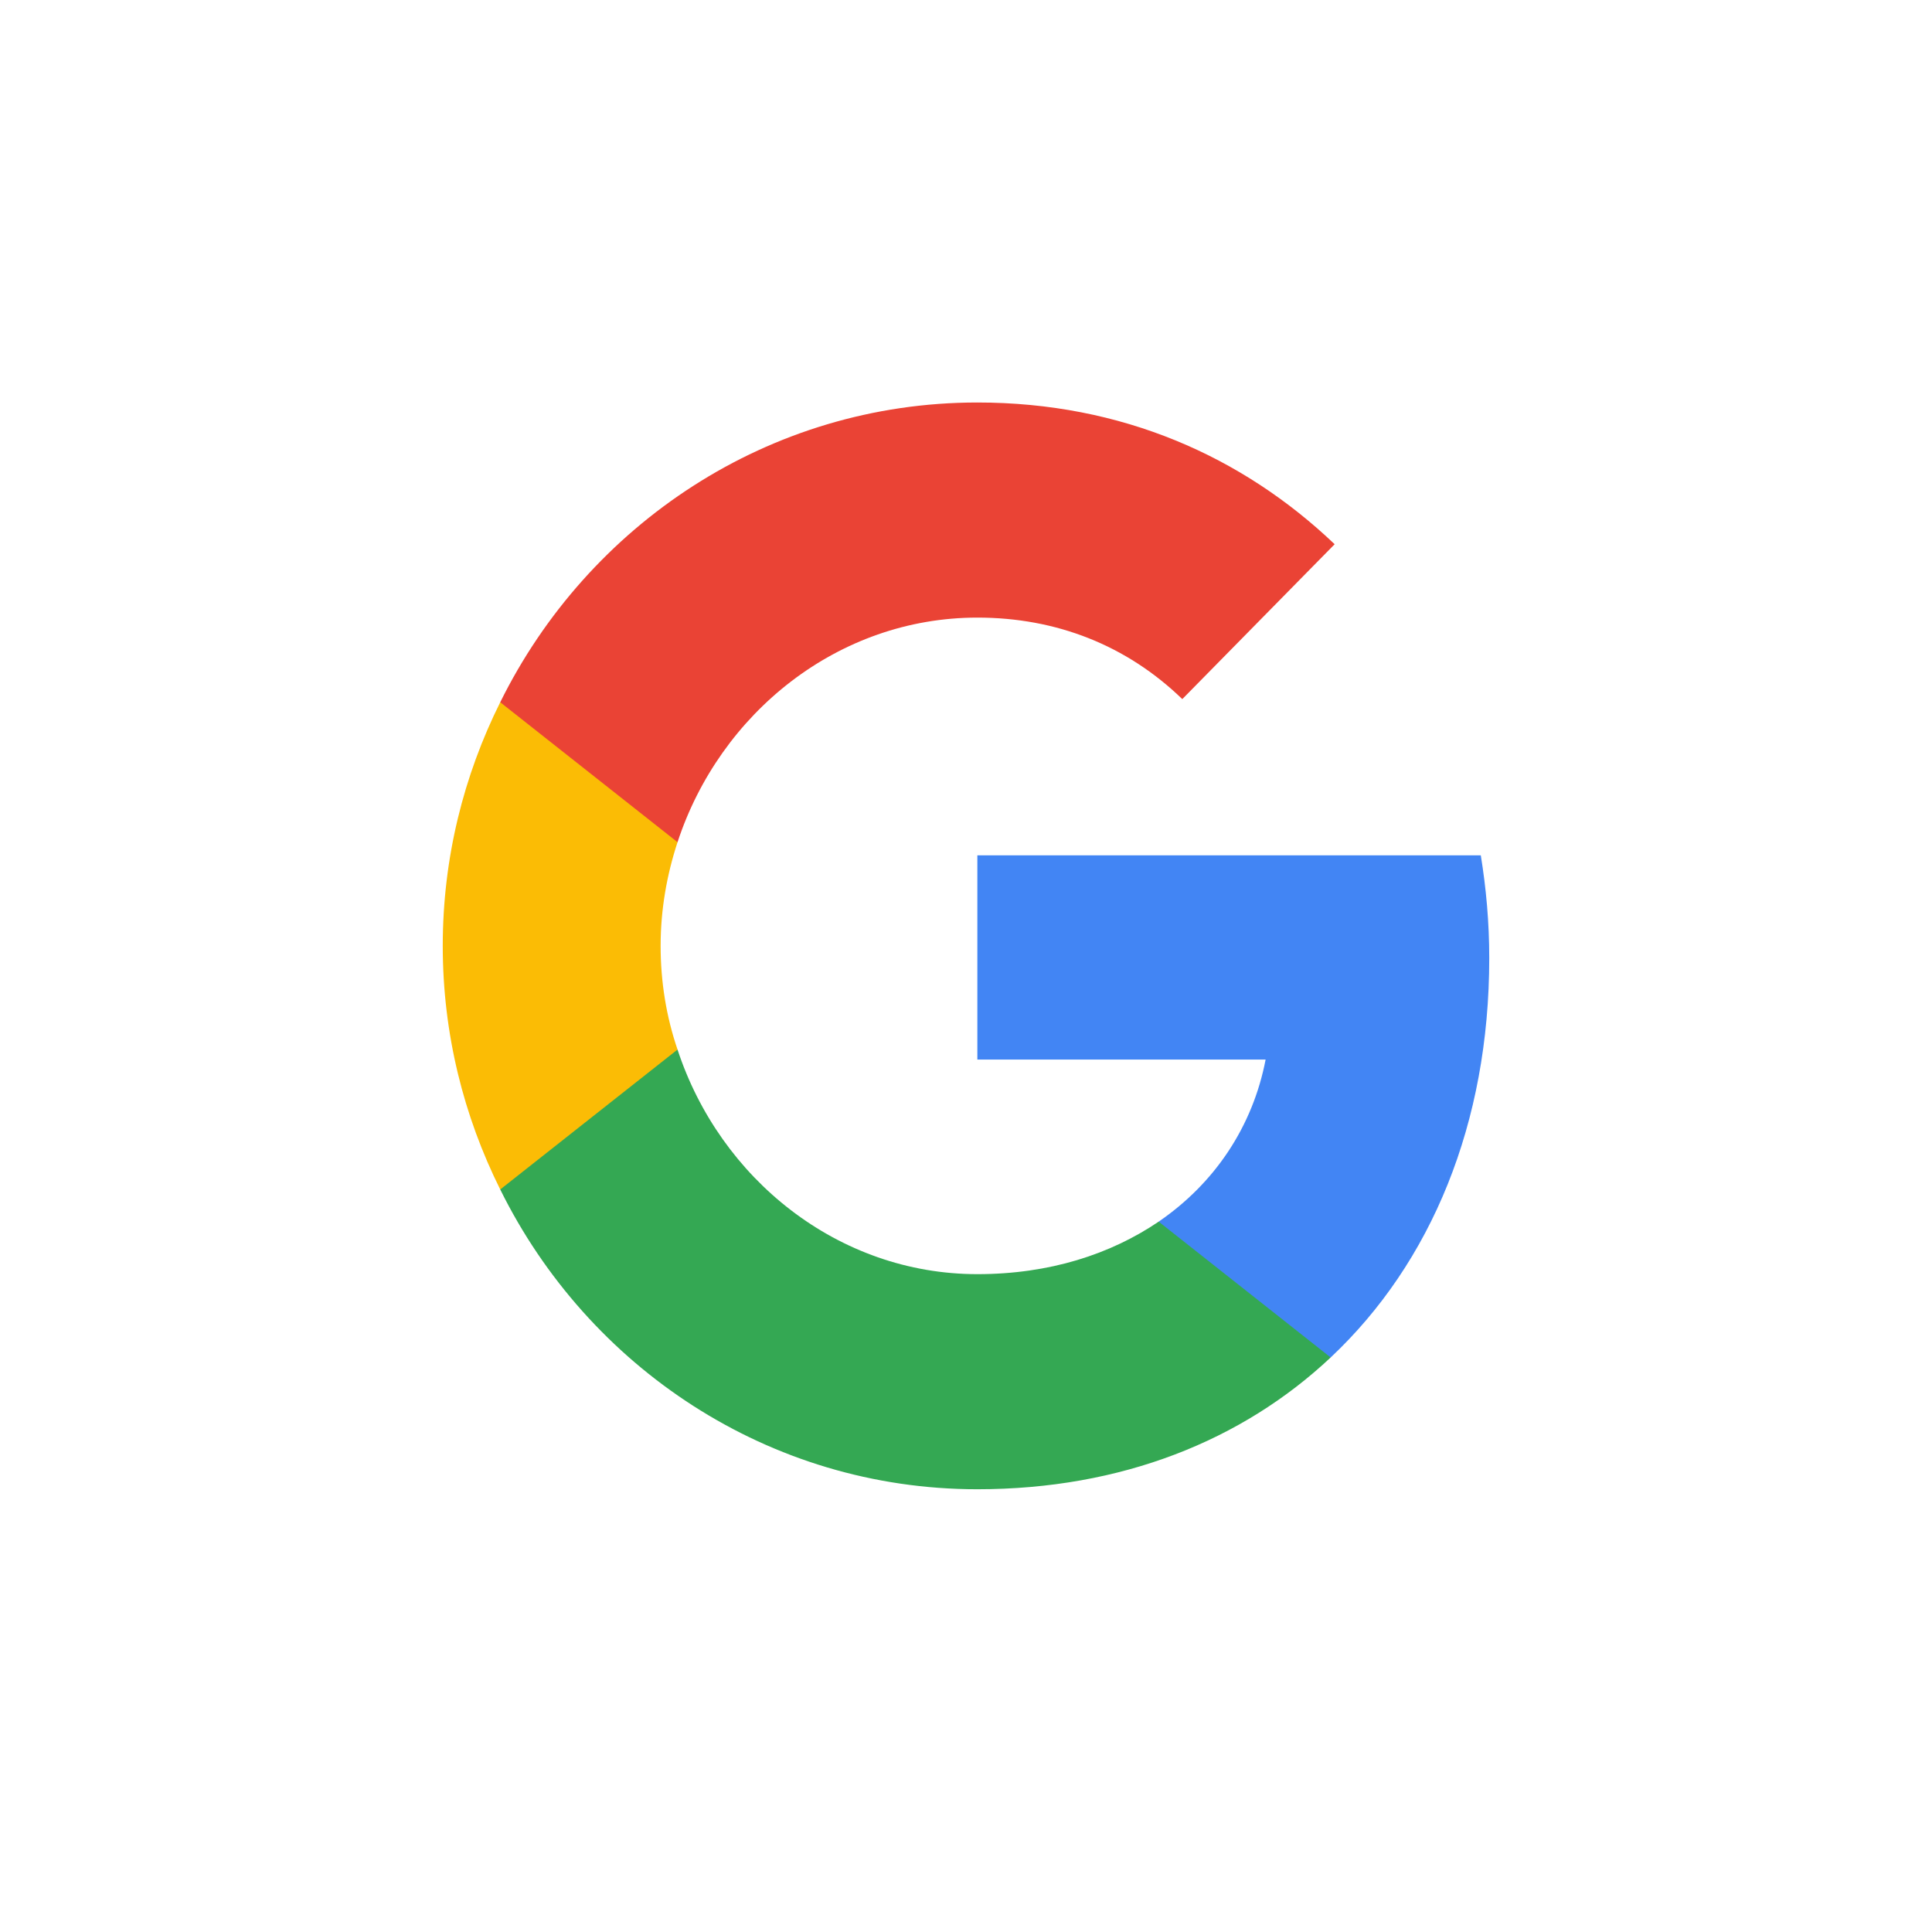
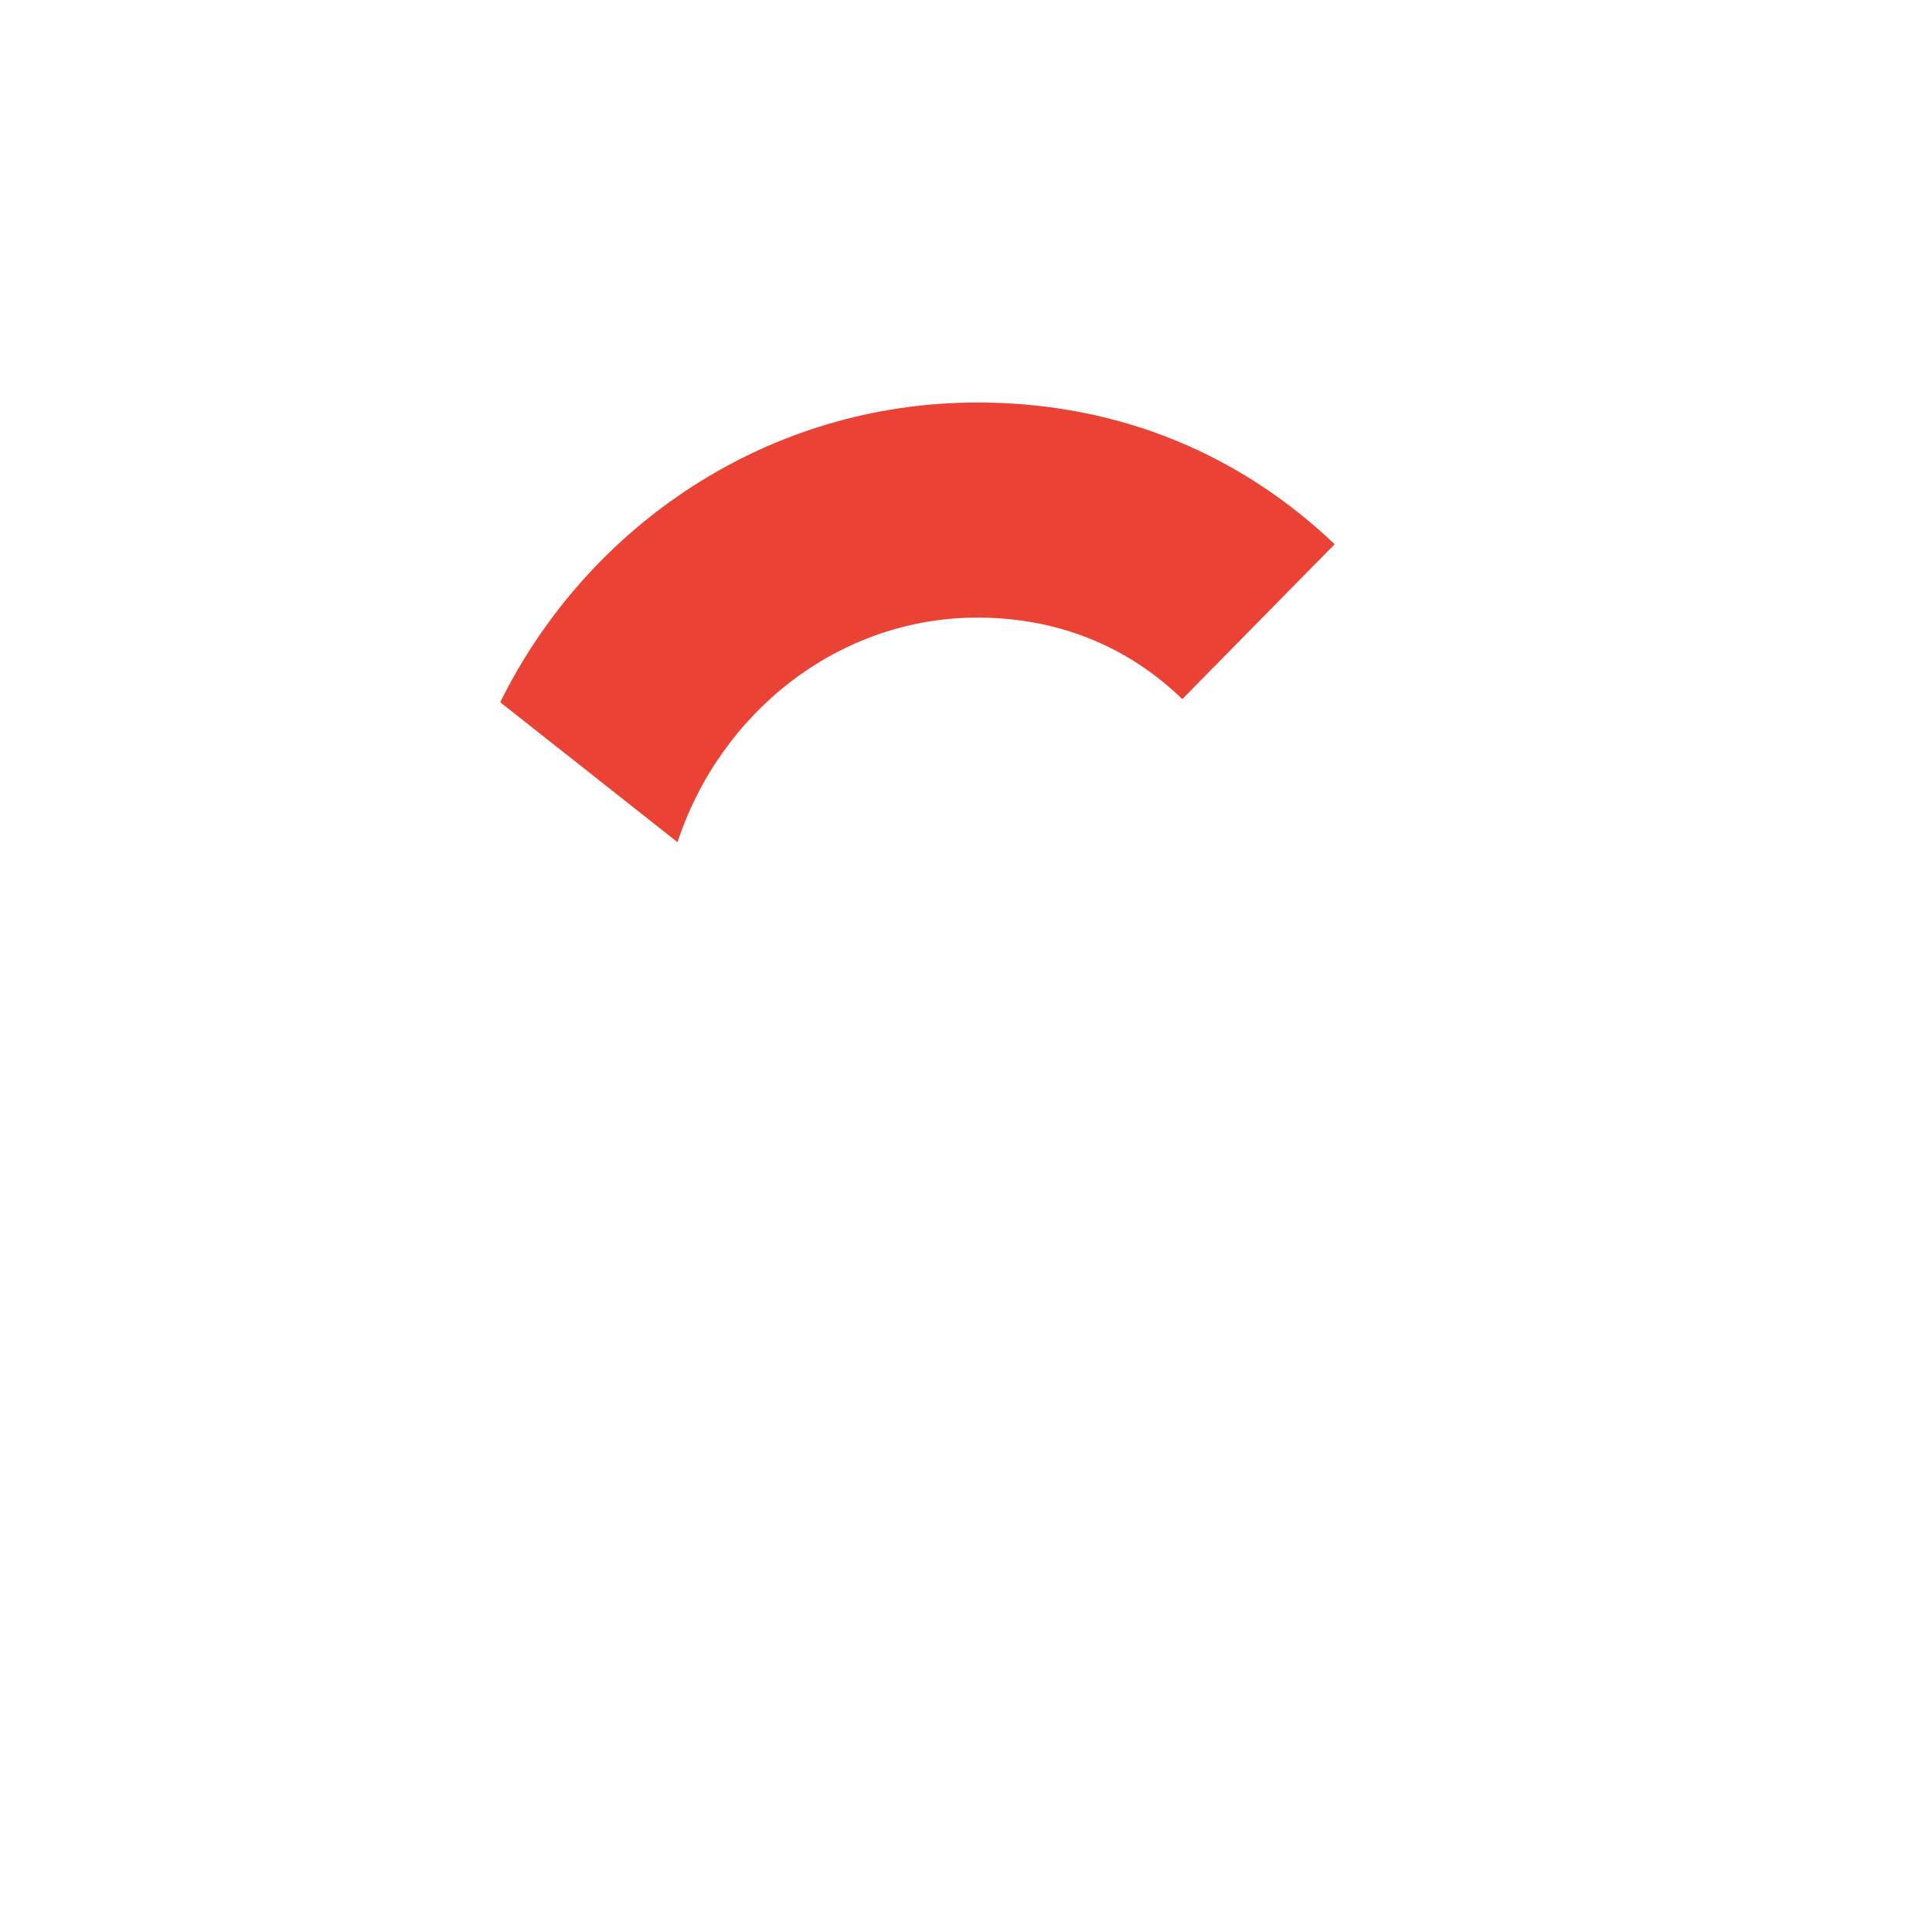
<svg xmlns="http://www.w3.org/2000/svg" width="48px" height="48px" viewBox="0 0 48 48" version="1.1">
  <g id="Page-1" stroke="none" stroke-width="1" fill="none" fill-rule="evenodd">
    <g id="google-icon" fill-rule="nonzero">
      <g id="Google__G__Logo" transform="translate(11, 10)">
-         <path d="M26,13.804 C26,12.915 25.923,12.071 25.79,11.25 L13.282,11.25 L13.282,16.324 L20.444,16.324 C20.123,17.989 19.182,19.395 17.787,20.351 L17.787,23.726 L22.06,23.726 C24.561,21.375 26,17.91 26,13.804 Z" id="Path" fill="#4285F4" />
-         <path d="M13.282,27 C16.868,27 19.868,25.785 22.06,23.726 L17.787,20.351 C16.592,21.161 15.075,21.656 13.282,21.656 C9.818,21.656 6.885,19.282 5.833,16.076 L1.428,16.076 L1.428,19.552 C3.608,23.962 8.091,27 13.282,27 Z" id="Path" fill="#34A853" />
-         <path d="M5.833,16.076 C5.556,15.266 5.413,14.4 5.413,13.5 C5.413,12.6 5.567,11.734 5.833,10.924 L5.833,7.447 L1.428,7.447 C0.52,9.27 0,11.318 0,13.5 C0,15.682 0.52,17.73 1.428,19.552 L5.833,16.076 Z" id="Path" fill="#FBBC05" />
        <path d="M13.282,5.344 C15.241,5.344 16.99,6.03 18.374,7.369 L22.159,3.521 C19.868,1.339 16.868,0 13.282,0 C8.091,0 3.608,3.038 1.428,7.447 L5.833,10.924 C6.885,7.718 9.818,5.344 13.282,5.344 Z" id="Path" fill="#EA4335" />
      </g>
    </g>
  </g>
</svg>